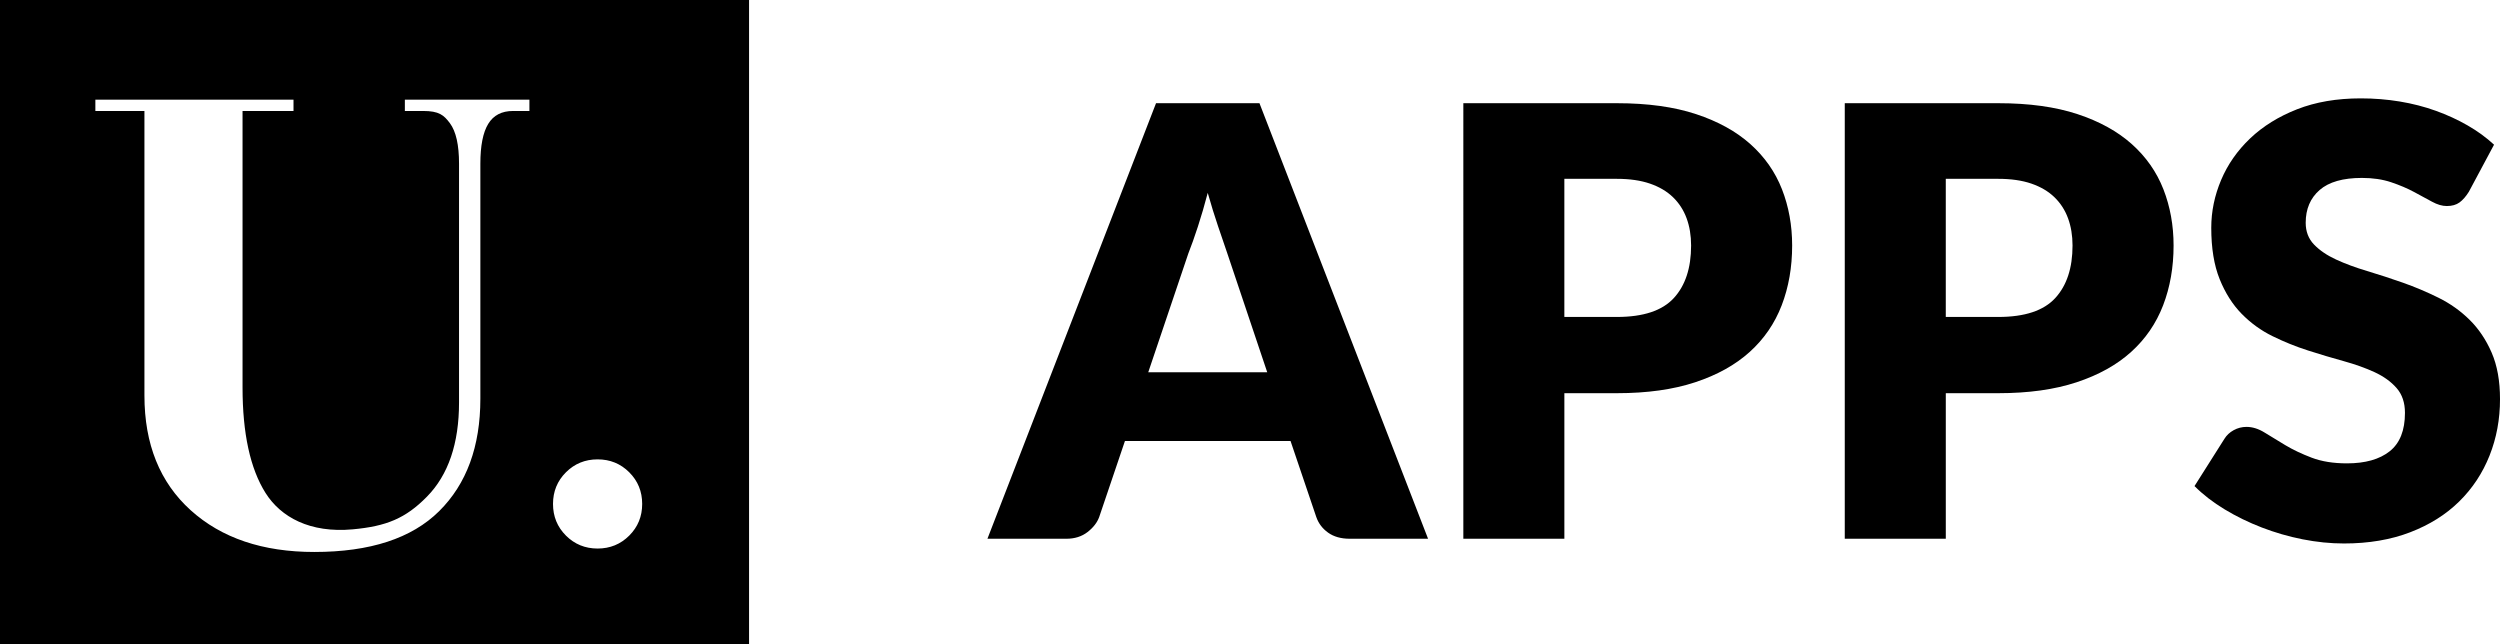
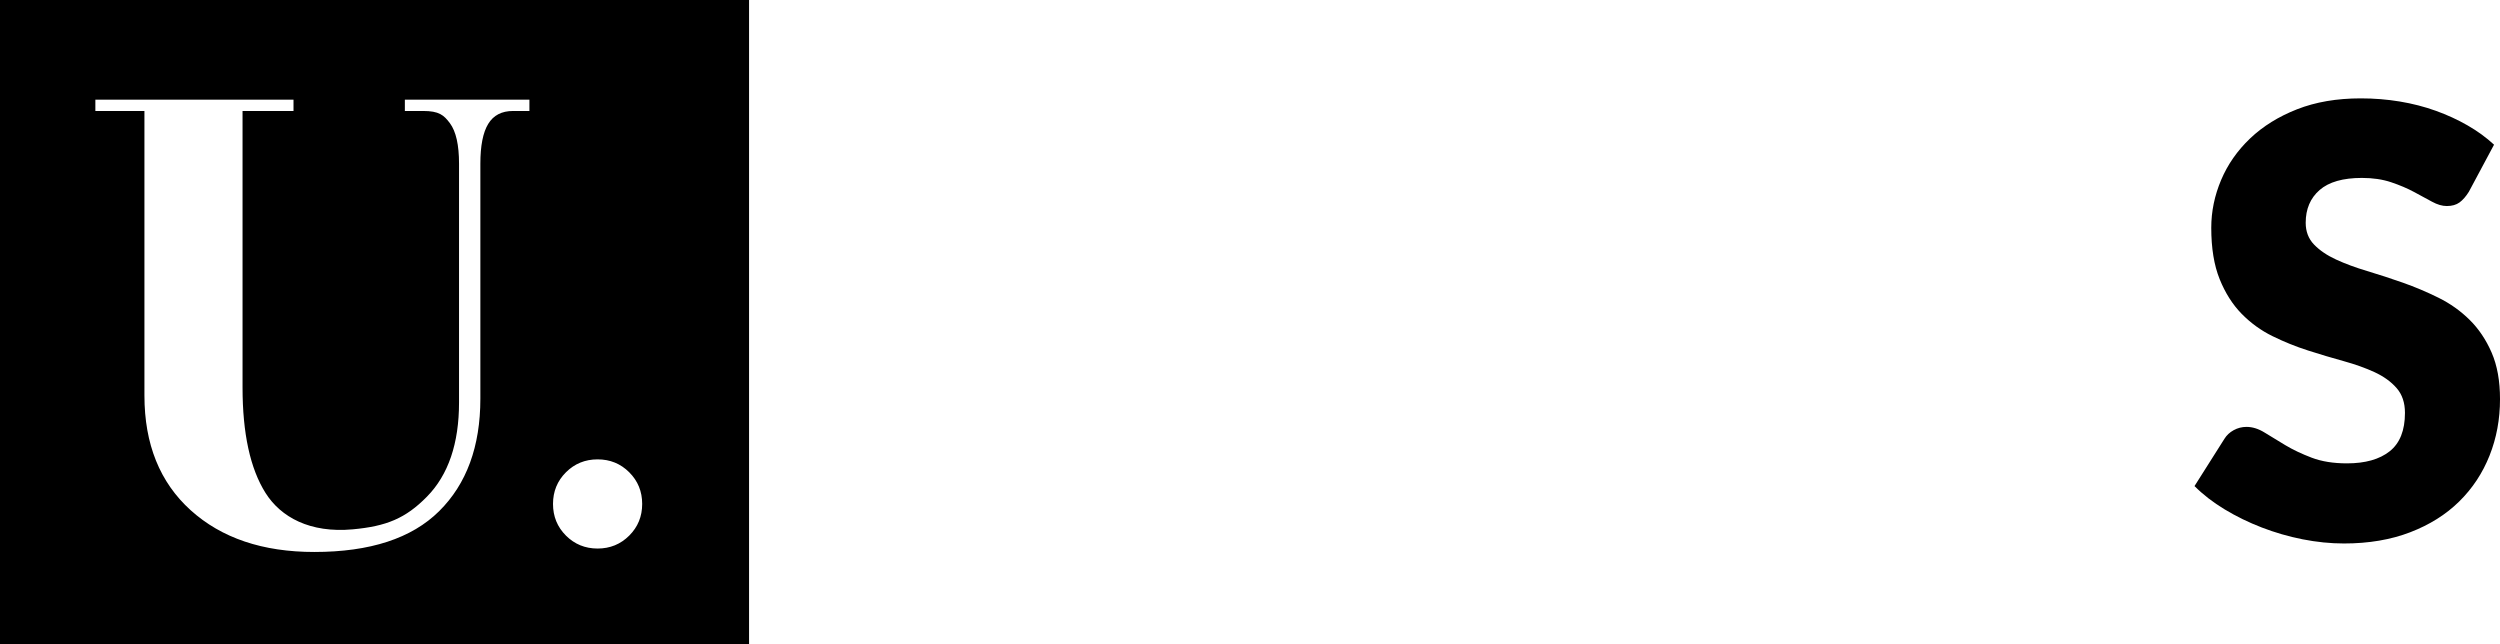
<svg xmlns="http://www.w3.org/2000/svg" id="a" viewBox="0 0 219.464 56.539">
-   <path d="M125.362,47.294h-6.875c-.771,0-1.404-.18-1.902-.538-.499-.358-.845-.817-1.037-1.378l-2.257-6.665h-14.537l-2.257,6.665c-.176.49-.517.932-1.023,1.326-.508.393-1.129.59-1.863.59h-6.928l14.8-38.234h9.08l14.8,38.234ZM100.801,32.677h10.443l-3.516-10.47c-.228-.665-.495-1.448-.801-2.349-.307-.9-.608-1.877-.905-2.926-.28,1.066-.568,2.056-.866,2.965-.298.91-.577,1.697-.84,2.361l-3.516,10.418Z" />
-   <path d="M137.329,34.515v12.779h-8.869V9.06h13.488c2.693,0,5.007.32,6.94.958,1.933.639,3.525,1.519,4.776,2.638,1.25,1.119,2.173,2.439,2.769,3.962.594,1.522.892,3.167.892,4.934,0,1.907-.306,3.657-.918,5.249-.613,1.592-1.549,2.956-2.809,4.094-1.259,1.137-2.855,2.024-4.789,2.663-1.933.639-4.221.958-6.861.958h-4.619ZM137.329,27.824h4.619c2.309,0,3.971-.552,4.985-1.654,1.015-1.102,1.522-2.641,1.522-4.618,0-.874-.132-1.671-.394-2.388-.263-.717-.661-1.334-1.194-1.85-.534-.517-1.207-.914-2.021-1.195-.813-.279-1.78-.42-2.899-.42h-4.619v12.125Z" />
-   <path d="M170.813,34.515v12.779h-8.869V9.06h13.488c2.693,0,5.007.32,6.94.958,1.933.639,3.525,1.519,4.776,2.638,1.25,1.119,2.173,2.439,2.769,3.962.594,1.522.892,3.167.892,4.934,0,1.907-.306,3.657-.918,5.249-.613,1.592-1.549,2.956-2.809,4.094-1.259,1.137-2.855,2.024-4.789,2.663-1.933.639-4.221.958-6.861.958h-4.619ZM170.813,27.824h4.619c2.309,0,3.971-.552,4.985-1.654,1.015-1.102,1.522-2.641,1.522-4.618,0-.874-.132-1.671-.394-2.388-.263-.717-.661-1.334-1.194-1.85-.534-.517-1.207-.914-2.021-1.195-.813-.279-1.78-.42-2.899-.42h-4.619v12.125Z" />
  <path d="M216.735,16.828c-.262.42-.538.734-.826.945-.289.209-.661.314-1.115.314-.403,0-.836-.127-1.299-.381-.464-.253-.989-.537-1.575-.853s-1.255-.599-2.007-.853c-.753-.254-1.61-.381-2.572-.381-1.662,0-2.899.354-3.713,1.062-.813.709-1.221,1.666-1.221,2.874,0,.771.245,1.408.735,1.915.489.508,1.132.945,1.929,1.312.796.367,1.706.705,2.729,1.01,1.023.307,2.069.648,3.137,1.023,1.066.377,2.112.818,3.136,1.326s1.933,1.154,2.729,1.941,1.439,1.745,1.929,2.873c.49,1.129.735,2.489.735,4.081,0,1.767-.307,3.421-.919,4.96s-1.5,2.883-2.663,4.027c-1.164,1.146-2.598,2.047-4.304,2.703s-3.644.984-5.812.984c-1.19,0-2.401-.123-3.635-.367-1.233-.245-2.427-.591-3.582-1.037-1.154-.445-2.239-.975-3.254-1.588-1.015-.611-1.898-1.294-2.65-2.047l2.624-4.146c.192-.315.464-.568.813-.761.351-.193.727-.289,1.129-.289.524,0,1.054.166,1.588.498.533.333,1.137.701,1.811,1.103.673.403,1.447.771,2.322,1.103.874.332,1.906.498,3.097.498,1.609,0,2.86-.354,3.752-1.062.893-.709,1.339-1.832,1.339-3.372,0-.892-.245-1.618-.735-2.178-.489-.56-1.133-1.023-1.929-1.392-.796-.367-1.701-.69-2.716-.971-1.015-.279-2.056-.59-3.123-.932-1.067-.341-2.108-.761-3.122-1.26-1.016-.498-1.921-1.154-2.717-1.968s-1.438-1.827-1.929-3.044c-.489-1.216-.734-2.716-.734-4.5,0-1.435.289-2.834.866-4.199.577-1.364,1.426-2.58,2.545-3.647,1.12-1.067,2.493-1.92,4.12-2.559,1.627-.638,3.49-.958,5.59-.958,1.172,0,2.313.092,3.424.275,1.111.184,2.165.455,3.163.814.997.358,1.929.787,2.794,1.285.866.498,1.641,1.062,2.322,1.693l-2.204,4.119Z" />
  <path d="M0,0v56.539h65.757V0H0ZM46.475,9.742h-1.435c-.995,0-1.722.378-2.181,1.133-.46.753-.69,1.919-.69,3.499v20.626c0,4.191-1.206,7.483-3.617,9.872-2.413,2.391-6.066,3.583-10.962,3.583-4.53,0-8.145-1.221-10.853-3.665-2.706-2.447-4.058-5.8-4.058-10.066V9.742h-4.307v-.993h17.394v.993h-4.474v24.263c0,4.046.673,7.132,2.016,9.266,1.345,2.132,3.908,3.539,7.65,3.198,2.956-.271,4.644-.957,6.522-2.869,1.878-1.911,2.817-4.668,2.817-8.269V14.374c0-1.654-.267-2.839-.8-3.556-.535-.717-.955-1.076-2.355-1.076h-1.601v-.993h10.934v.993ZM55.238,47.018c-.758.756-1.682,1.136-2.777,1.136s-2.021-.38-2.779-1.136c-.758-.758-1.136-1.684-1.136-2.779s.378-2.023,1.136-2.779c.758-.756,1.683-1.134,2.779-1.134s2.02.378,2.777,1.134c.758.756,1.136,1.683,1.136,2.779s-.378,2.021-1.136,2.779Z" />
</svg>